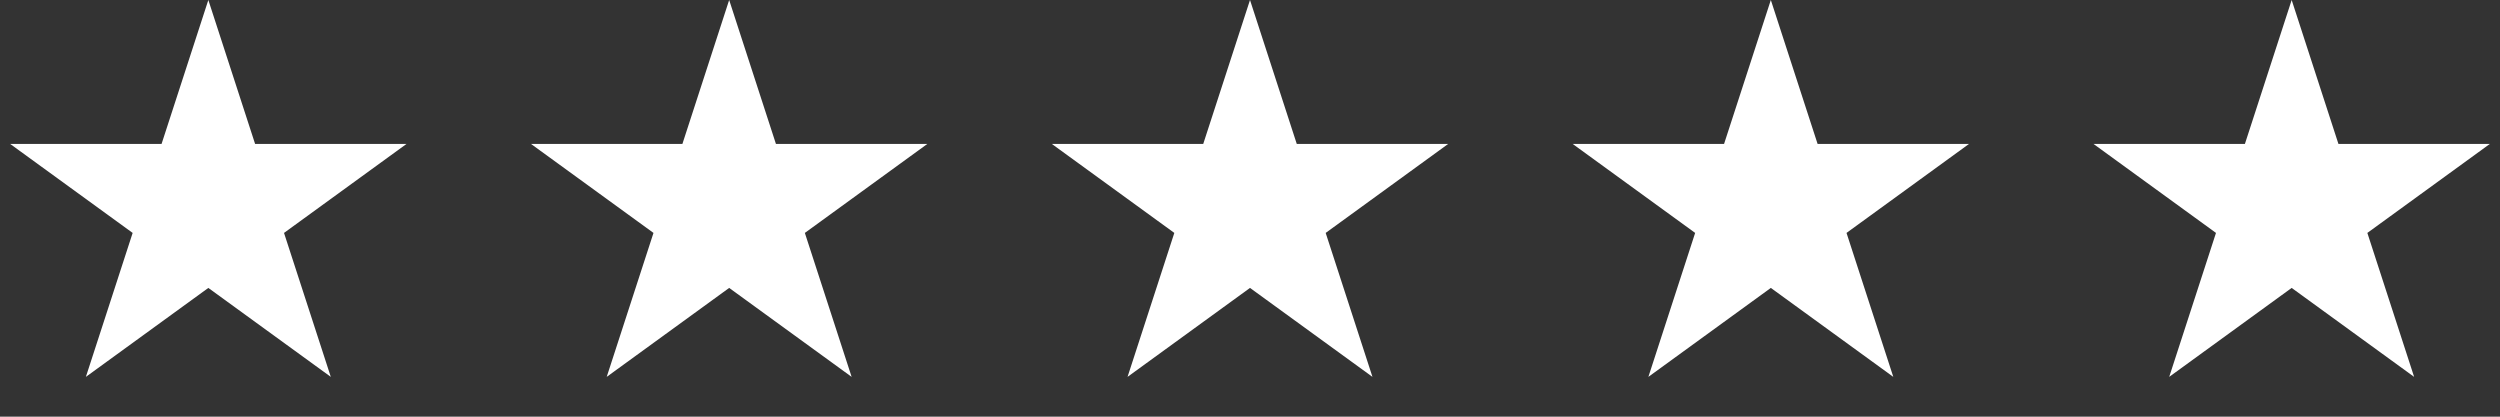
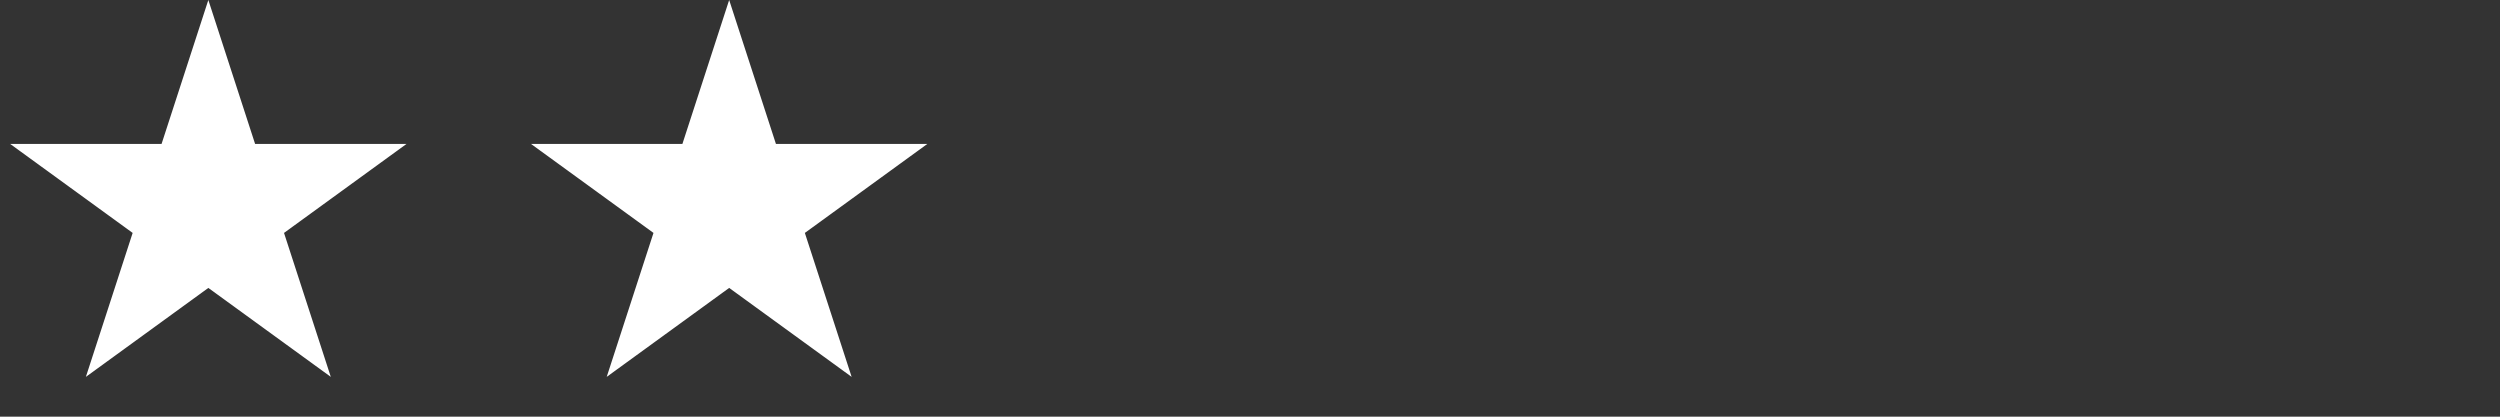
<svg xmlns="http://www.w3.org/2000/svg" width="180" height="30" viewBox="0 0 180 30" fill="none">
  <rect x="0" y="0" width="180" height="30" fill="#333333" stroke="none" />
  <path d="M15 0L18.368 10.365H29.266L20.449 16.77L23.817 27.135L15 20.73L6.183 27.135L9.551 16.77L0.734 10.365H11.632L15 0Z" fill="white" />
  <path d="M52.5 0L55.868 10.365H66.766L57.949 16.77L61.317 27.135L52.5 20.73L43.683 27.135L47.051 16.77L38.234 10.365H49.132L52.5 0Z" fill="white" />
-   <path d="M90 0L93.368 10.365H104.266L95.449 16.77L98.817 27.135L90 20.73L81.183 27.135L84.551 16.77L75.734 10.365H86.632L90 0Z" fill="white" />
-   <path d="M127.5 0L130.868 10.365H141.766L132.949 16.77L136.317 27.135L127.5 20.73L118.683 27.135L122.051 16.77L113.234 10.365H124.132L127.5 0Z" fill="white" />
-   <path d="M165 0L168.368 10.365H179.266L170.449 16.77L173.817 27.135L165 20.73L156.183 27.135L159.551 16.77L150.734 10.365H161.632L165 0Z" fill="white" />
</svg>